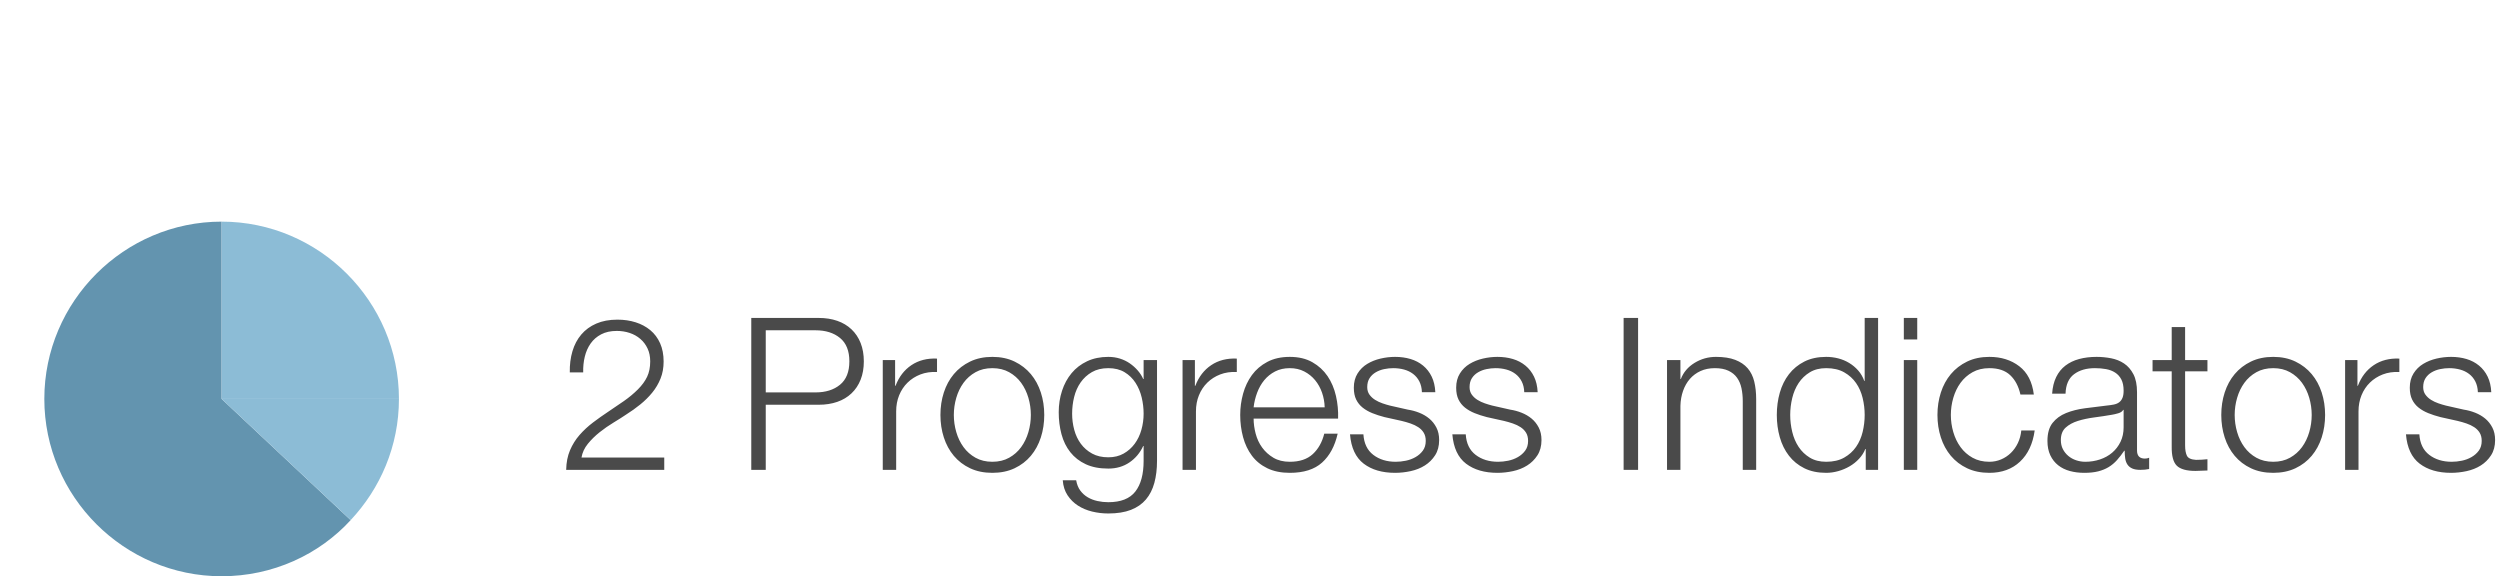
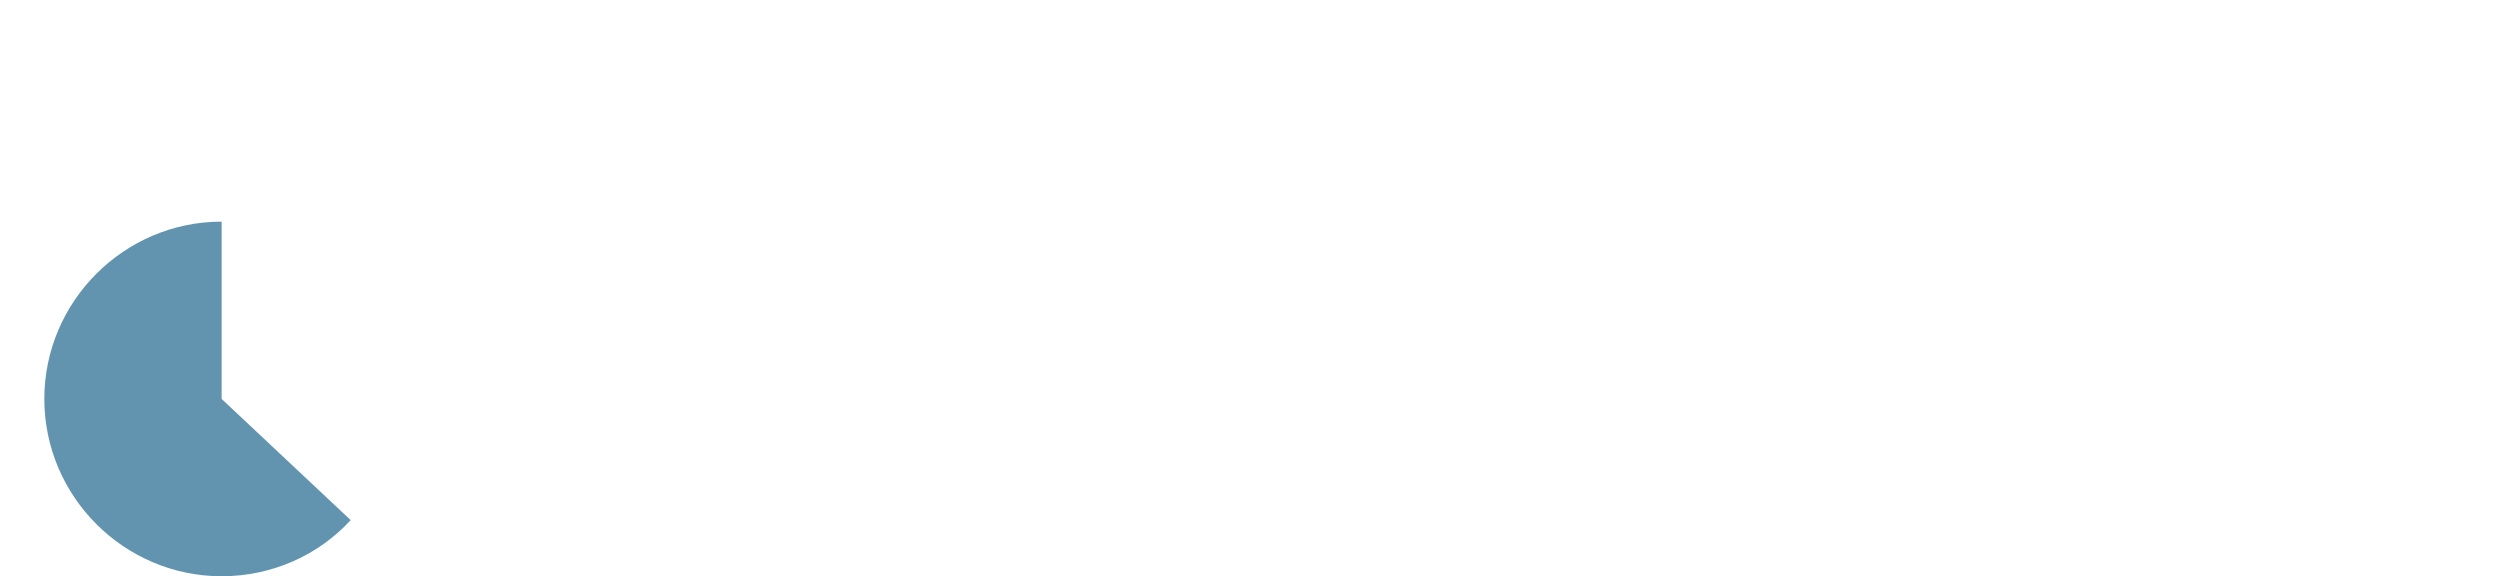
<svg xmlns="http://www.w3.org/2000/svg" xmlns:ns1="http://www.bohemiancoding.com/sketch/ns" width="282px" height="65px" viewBox="0 0 282 65" version="1.1">
  <title>soon-header-progress-indicators</title>
  <desc>Created with Sketch.</desc>
  <defs />
  <g id="Page-1" stroke="none" stroke-width="1" fill="none" fill-rule="evenodd" ns1:type="MSPage">
    <g id="soon-header-progress-indicators" ns1:type="MSLayerGroup" transform="translate(5, 25)">
      <g id="pie_chart" ns1:type="MSShapeGroup">
        <path d="M0,20 C0,31 9,40 20,40 C25.778,40 31,37.556 34.556,33.667 L20,20 L20,0 C9,0 0,9 0,20 Z" id="Shape" fill="#6394AF" />
-         <path d="M40,20 C40,9 31,0 20,0 L20,20 L40,20 L40,20 Z" id="Shape" fill="#8CBCD6" />
-         <path d="M20,20 L34.556,33.667 C37.889,30.111 40,25.333 40,20 L20,20 L20,20 Z" id="Shape" fill="#8CBCD6" />
      </g>
-       <path d="M69.928,28 L69.928,26.608 L60.592,26.608 C60.688,26.048 60.928,25.532 61.312,25.06 C61.696,24.588 62.14,24.152 62.644,23.752 C63.148,23.352 63.672,22.988 64.216,22.66 C64.76,22.332 65.232,22.032 65.632,21.76 C66.192,21.408 66.724,21.028 67.228,20.62 C67.732,20.212 68.18,19.768 68.572,19.288 C68.964,18.808 69.276,18.28 69.508,17.704 C69.74,17.128 69.856,16.488 69.856,15.784 C69.856,15 69.724,14.312 69.46,13.72 C69.196,13.128 68.828,12.636 68.356,12.244 C67.884,11.852 67.332,11.556 66.7,11.356 C66.068,11.156 65.384,11.056 64.648,11.056 C63.736,11.056 62.94,11.204 62.26,11.5 C61.58,11.796 61.016,12.208 60.568,12.736 C60.12,13.264 59.788,13.892 59.572,14.62 C59.356,15.348 59.256,16.144 59.272,17.008 L60.784,17.008 C60.768,16.384 60.828,15.792 60.964,15.232 C61.1,14.672 61.32,14.176 61.624,13.744 C61.928,13.312 62.324,12.968 62.812,12.712 C63.3,12.456 63.888,12.328 64.576,12.328 C65.088,12.328 65.572,12.404 66.028,12.556 C66.484,12.708 66.884,12.932 67.228,13.228 C67.572,13.524 67.844,13.884 68.044,14.308 C68.244,14.732 68.344,15.216 68.344,15.76 C68.344,16.432 68.228,17.012 67.996,17.5 C67.764,17.988 67.416,18.464 66.952,18.928 C66.488,19.392 65.964,19.828 65.38,20.236 C64.796,20.644 64.208,21.044 63.616,21.436 C63.024,21.828 62.448,22.236 61.888,22.66 C61.328,23.084 60.824,23.552 60.376,24.064 C59.928,24.576 59.568,25.152 59.296,25.792 C59.024,26.432 58.88,27.168 58.864,28 L69.928,28 Z M81.376,19.264 L81.376,12.256 L86.992,12.256 C88.128,12.256 89.048,12.544 89.752,13.12 C90.456,13.696 90.808,14.576 90.808,15.76 C90.808,16.944 90.456,17.824 89.752,18.4 C89.048,18.976 88.128,19.264 86.992,19.264 L81.376,19.264 Z M79.744,10.864 L79.744,28 L81.376,28 L81.376,20.656 L87.352,20.656 C88.12,20.656 88.816,20.548 89.44,20.332 C90.064,20.116 90.6,19.796 91.048,19.372 C91.496,18.948 91.84,18.432 92.08,17.824 C92.32,17.216 92.44,16.528 92.44,15.76 C92.44,14.992 92.32,14.304 92.08,13.696 C91.84,13.088 91.496,12.572 91.048,12.148 C90.6,11.724 90.064,11.404 89.44,11.188 C88.816,10.972 88.12,10.864 87.352,10.864 L79.744,10.864 Z M94.576,15.616 L94.576,28 L96.088,28 L96.088,21.4 C96.088,20.744 96.2,20.14 96.424,19.588 C96.648,19.036 96.964,18.56 97.372,18.16 C97.78,17.76 98.264,17.452 98.824,17.236 C99.384,17.02 100.008,16.928 100.696,16.96 L100.696,15.448 C99.576,15.4 98.612,15.648 97.804,16.192 C96.996,16.736 96.4,17.512 96.016,18.52 L95.968,18.52 L95.968,15.616 L94.576,15.616 Z M106.936,16.528 C107.656,16.528 108.288,16.68 108.832,16.984 C109.376,17.288 109.828,17.688 110.188,18.184 C110.548,18.68 110.82,19.244 111.004,19.876 C111.188,20.508 111.28,21.152 111.28,21.808 C111.28,22.464 111.188,23.108 111.004,23.74 C110.82,24.372 110.548,24.936 110.188,25.432 C109.828,25.928 109.376,26.328 108.832,26.632 C108.288,26.936 107.656,27.088 106.936,27.088 C106.216,27.088 105.584,26.936 105.04,26.632 C104.496,26.328 104.044,25.928 103.684,25.432 C103.324,24.936 103.052,24.372 102.868,23.74 C102.684,23.108 102.592,22.464 102.592,21.808 C102.592,21.152 102.684,20.508 102.868,19.876 C103.052,19.244 103.324,18.68 103.684,18.184 C104.044,17.688 104.496,17.288 105.04,16.984 C105.584,16.68 106.216,16.528 106.936,16.528 L106.936,16.528 Z M106.936,15.256 C105.992,15.256 105.156,15.432 104.428,15.784 C103.7,16.136 103.088,16.608 102.592,17.2 C102.096,17.792 101.72,18.484 101.464,19.276 C101.208,20.068 101.08,20.912 101.08,21.808 C101.08,22.704 101.208,23.548 101.464,24.34 C101.72,25.132 102.096,25.824 102.592,26.416 C103.088,27.008 103.7,27.476 104.428,27.82 C105.156,28.164 105.992,28.336 106.936,28.336 C107.88,28.336 108.716,28.164 109.444,27.82 C110.172,27.476 110.784,27.008 111.28,26.416 C111.776,25.824 112.152,25.132 112.408,24.34 C112.664,23.548 112.792,22.704 112.792,21.808 C112.792,20.912 112.664,20.068 112.408,19.276 C112.152,18.484 111.776,17.792 111.28,17.2 C110.784,16.608 110.172,16.136 109.444,15.784 C108.716,15.432 107.88,15.256 106.936,15.256 L106.936,15.256 Z M125.512,26.992 L125.512,15.616 L124,15.616 L124,17.752 L123.952,17.752 C123.808,17.416 123.604,17.096 123.34,16.792 C123.076,16.488 122.776,16.22 122.44,15.988 C122.104,15.756 121.732,15.576 121.324,15.448 C120.916,15.32 120.48,15.256 120.016,15.256 C119.12,15.256 118.324,15.42 117.628,15.748 C116.932,16.076 116.348,16.524 115.876,17.092 C115.404,17.66 115.044,18.324 114.796,19.084 C114.548,19.844 114.424,20.648 114.424,21.496 C114.424,22.376 114.528,23.204 114.736,23.98 C114.944,24.756 115.276,25.432 115.732,26.008 C116.188,26.584 116.768,27.036 117.472,27.364 C118.176,27.692 119.024,27.856 120.016,27.856 C120.928,27.856 121.724,27.624 122.404,27.16 C123.084,26.696 123.6,26.08 123.952,25.312 L124,25.312 L124,26.992 C124,28.496 123.688,29.648 123.064,30.448 C122.44,31.248 121.424,31.648 120.016,31.648 C119.6,31.648 119.192,31.604 118.792,31.516 C118.392,31.428 118.028,31.288 117.7,31.096 C117.372,30.904 117.092,30.652 116.86,30.34 C116.628,30.028 116.472,29.64 116.392,29.176 L114.88,29.176 C114.928,29.832 115.108,30.396 115.42,30.868 C115.732,31.34 116.124,31.728 116.596,32.032 C117.068,32.336 117.6,32.56 118.192,32.704 C118.784,32.848 119.392,32.92 120.016,32.92 C121.024,32.92 121.876,32.784 122.572,32.512 C123.268,32.24 123.832,31.848 124.264,31.336 C124.696,30.824 125.012,30.2 125.212,29.464 C125.412,28.728 125.512,27.904 125.512,26.992 L125.512,26.992 Z M120.016,26.584 C119.312,26.584 118.704,26.444 118.192,26.164 C117.68,25.884 117.256,25.516 116.92,25.06 C116.584,24.604 116.336,24.08 116.176,23.488 C116.016,22.896 115.936,22.288 115.936,21.664 C115.936,21.024 116.012,20.396 116.164,19.78 C116.316,19.164 116.56,18.616 116.896,18.136 C117.232,17.656 117.656,17.268 118.168,16.972 C118.68,16.676 119.296,16.528 120.016,16.528 C120.736,16.528 121.348,16.68 121.852,16.984 C122.356,17.288 122.768,17.688 123.088,18.184 C123.408,18.68 123.64,19.232 123.784,19.84 C123.928,20.448 124,21.056 124,21.664 C124,22.288 123.916,22.896 123.748,23.488 C123.58,24.08 123.328,24.604 122.992,25.06 C122.656,25.516 122.24,25.884 121.744,26.164 C121.248,26.444 120.672,26.584 120.016,26.584 L120.016,26.584 Z M128.392,15.616 L128.392,28 L129.904,28 L129.904,21.4 C129.904,20.744 130.016,20.14 130.24,19.588 C130.464,19.036 130.78,18.56 131.188,18.16 C131.596,17.76 132.08,17.452 132.64,17.236 C133.2,17.02 133.824,16.928 134.512,16.96 L134.512,15.448 C133.392,15.4 132.428,15.648 131.62,16.192 C130.812,16.736 130.216,17.512 129.832,18.52 L129.784,18.52 L129.784,15.616 L128.392,15.616 Z M144.424,20.944 L136.408,20.944 C136.472,20.384 136.604,19.836 136.804,19.3 C137.004,18.764 137.272,18.292 137.608,17.884 C137.944,17.476 138.352,17.148 138.832,16.9 C139.312,16.652 139.864,16.528 140.488,16.528 C141.096,16.528 141.64,16.652 142.12,16.9 C142.6,17.148 143.008,17.476 143.344,17.884 C143.68,18.292 143.94,18.76 144.124,19.288 C144.308,19.816 144.408,20.368 144.424,20.944 L144.424,20.944 Z M136.408,22.216 L145.936,22.216 C145.968,21.352 145.888,20.5 145.696,19.66 C145.504,18.82 145.188,18.076 144.748,17.428 C144.308,16.78 143.736,16.256 143.032,15.856 C142.328,15.456 141.48,15.256 140.488,15.256 C139.512,15.256 138.668,15.444 137.956,15.82 C137.244,16.196 136.664,16.692 136.216,17.308 C135.768,17.924 135.436,18.624 135.22,19.408 C135.004,20.192 134.896,20.992 134.896,21.808 C134.896,22.688 135.004,23.524 135.22,24.316 C135.436,25.108 135.768,25.804 136.216,26.404 C136.664,27.004 137.244,27.476 137.956,27.82 C138.668,28.164 139.512,28.336 140.488,28.336 C142.056,28.336 143.268,27.952 144.124,27.184 C144.98,26.416 145.568,25.328 145.888,23.92 L144.376,23.92 C144.136,24.88 143.704,25.648 143.08,26.224 C142.456,26.8 141.592,27.088 140.488,27.088 C139.768,27.088 139.152,26.936 138.64,26.632 C138.128,26.328 137.704,25.944 137.368,25.48 C137.032,25.016 136.788,24.492 136.636,23.908 C136.484,23.324 136.408,22.76 136.408,22.216 L136.408,22.216 Z M155.392,19.24 L156.904,19.24 C156.872,18.568 156.736,17.984 156.496,17.488 C156.256,16.992 155.932,16.576 155.524,16.24 C155.116,15.904 154.644,15.656 154.108,15.496 C153.572,15.336 152.992,15.256 152.368,15.256 C151.824,15.256 151.276,15.32 150.724,15.448 C150.172,15.576 149.672,15.776 149.224,16.048 C148.776,16.32 148.412,16.68 148.132,17.128 C147.852,17.576 147.712,18.112 147.712,18.736 C147.712,19.264 147.8,19.708 147.976,20.068 C148.152,20.428 148.396,20.732 148.708,20.98 C149.02,21.228 149.384,21.436 149.8,21.604 C150.216,21.772 150.672,21.92 151.168,22.048 L153.112,22.48 C153.448,22.56 153.78,22.656 154.108,22.768 C154.436,22.88 154.728,23.02 154.984,23.188 C155.24,23.356 155.444,23.564 155.596,23.812 C155.748,24.06 155.824,24.368 155.824,24.736 C155.824,25.168 155.716,25.532 155.5,25.828 C155.284,26.124 155.008,26.368 154.672,26.56 C154.336,26.752 153.972,26.888 153.58,26.968 C153.188,27.048 152.808,27.088 152.44,27.088 C151.432,27.088 150.588,26.828 149.908,26.308 C149.228,25.788 148.856,25.016 148.792,23.992 L147.28,23.992 C147.408,25.512 147.924,26.616 148.828,27.304 C149.732,27.992 150.912,28.336 152.368,28.336 C152.944,28.336 153.528,28.272 154.12,28.144 C154.712,28.016 155.244,27.804 155.716,27.508 C156.188,27.212 156.576,26.828 156.88,26.356 C157.184,25.884 157.336,25.312 157.336,24.64 C157.336,24.096 157.232,23.624 157.024,23.224 C156.816,22.824 156.548,22.488 156.22,22.216 C155.892,21.944 155.516,21.724 155.092,21.556 C154.668,21.388 154.24,21.272 153.808,21.208 L151.792,20.752 C151.536,20.688 151.256,20.604 150.952,20.5 C150.648,20.396 150.368,20.264 150.112,20.104 C149.856,19.944 149.644,19.748 149.476,19.516 C149.308,19.284 149.224,19 149.224,18.664 C149.224,18.264 149.312,17.928 149.488,17.656 C149.664,17.384 149.896,17.164 150.184,16.996 C150.472,16.828 150.788,16.708 151.132,16.636 C151.476,16.564 151.816,16.528 152.152,16.528 C152.584,16.528 152.992,16.58 153.376,16.684 C153.76,16.788 154.1,16.952 154.396,17.176 C154.692,17.4 154.928,17.684 155.104,18.028 C155.28,18.372 155.376,18.776 155.392,19.24 L155.392,19.24 Z M166.936,19.24 L168.448,19.24 C168.416,18.568 168.28,17.984 168.04,17.488 C167.8,16.992 167.476,16.576 167.068,16.24 C166.66,15.904 166.188,15.656 165.652,15.496 C165.116,15.336 164.536,15.256 163.912,15.256 C163.368,15.256 162.82,15.32 162.268,15.448 C161.716,15.576 161.216,15.776 160.768,16.048 C160.32,16.32 159.956,16.68 159.676,17.128 C159.396,17.576 159.256,18.112 159.256,18.736 C159.256,19.264 159.344,19.708 159.52,20.068 C159.696,20.428 159.94,20.732 160.252,20.98 C160.564,21.228 160.928,21.436 161.344,21.604 C161.76,21.772 162.216,21.92 162.712,22.048 L164.656,22.48 C164.992,22.56 165.324,22.656 165.652,22.768 C165.98,22.88 166.272,23.02 166.528,23.188 C166.784,23.356 166.988,23.564 167.14,23.812 C167.292,24.06 167.368,24.368 167.368,24.736 C167.368,25.168 167.26,25.532 167.044,25.828 C166.828,26.124 166.552,26.368 166.216,26.56 C165.88,26.752 165.516,26.888 165.124,26.968 C164.732,27.048 164.352,27.088 163.984,27.088 C162.976,27.088 162.132,26.828 161.452,26.308 C160.772,25.788 160.4,25.016 160.336,23.992 L158.824,23.992 C158.952,25.512 159.468,26.616 160.372,27.304 C161.276,27.992 162.456,28.336 163.912,28.336 C164.488,28.336 165.072,28.272 165.664,28.144 C166.256,28.016 166.788,27.804 167.26,27.508 C167.732,27.212 168.12,26.828 168.424,26.356 C168.728,25.884 168.88,25.312 168.88,24.64 C168.88,24.096 168.776,23.624 168.568,23.224 C168.36,22.824 168.092,22.488 167.764,22.216 C167.436,21.944 167.06,21.724 166.636,21.556 C166.212,21.388 165.784,21.272 165.352,21.208 L163.336,20.752 C163.08,20.688 162.8,20.604 162.496,20.5 C162.192,20.396 161.912,20.264 161.656,20.104 C161.4,19.944 161.188,19.748 161.02,19.516 C160.852,19.284 160.768,19 160.768,18.664 C160.768,18.264 160.856,17.928 161.032,17.656 C161.208,17.384 161.44,17.164 161.728,16.996 C162.016,16.828 162.332,16.708 162.676,16.636 C163.02,16.564 163.36,16.528 163.696,16.528 C164.128,16.528 164.536,16.58 164.92,16.684 C165.304,16.788 165.644,16.952 165.94,17.176 C166.236,17.4 166.472,17.684 166.648,18.028 C166.824,18.372 166.92,18.776 166.936,19.24 L166.936,19.24 Z M178.144,10.864 L178.144,28 L179.776,28 L179.776,10.864 L178.144,10.864 Z M183.04,15.616 L183.04,28 L184.552,28 L184.552,20.776 C184.568,20.168 184.668,19.604 184.852,19.084 C185.036,18.564 185.292,18.116 185.62,17.74 C185.948,17.364 186.348,17.068 186.82,16.852 C187.292,16.636 187.832,16.528 188.44,16.528 C189.048,16.528 189.556,16.624 189.964,16.816 C190.372,17.008 190.696,17.272 190.936,17.608 C191.176,17.944 191.344,18.34 191.44,18.796 C191.536,19.252 191.584,19.744 191.584,20.272 L191.584,28 L193.096,28 L193.096,20.032 C193.096,19.296 193.024,18.632 192.88,18.04 C192.736,17.448 192.488,16.948 192.136,16.54 C191.784,16.132 191.316,15.816 190.732,15.592 C190.148,15.368 189.424,15.256 188.56,15.256 C187.68,15.256 186.872,15.484 186.136,15.94 C185.4,16.396 184.888,17 184.6,17.752 L184.552,17.752 L184.552,15.616 L183.04,15.616 Z M206.848,28 L206.848,10.864 L205.336,10.864 L205.336,17.968 L205.288,17.968 C205.128,17.52 204.9,17.128 204.604,16.792 C204.308,16.456 203.968,16.172 203.584,15.94 C203.2,15.708 202.788,15.536 202.348,15.424 C201.908,15.312 201.456,15.256 200.992,15.256 C200.048,15.256 199.228,15.432 198.532,15.784 C197.836,16.136 197.256,16.612 196.792,17.212 C196.328,17.812 195.984,18.508 195.76,19.3 C195.536,20.092 195.424,20.928 195.424,21.808 C195.424,22.688 195.536,23.524 195.76,24.316 C195.984,25.108 196.328,25.804 196.792,26.404 C197.256,27.004 197.836,27.476 198.532,27.82 C199.228,28.164 200.048,28.336 200.992,28.336 C201.44,28.336 201.892,28.272 202.348,28.144 C202.804,28.016 203.232,27.836 203.632,27.604 C204.032,27.372 204.388,27.088 204.7,26.752 C205.012,26.416 205.248,26.048 205.408,25.648 L205.456,25.648 L205.456,28 L206.848,28 Z M196.936,21.808 C196.936,21.168 197.012,20.532 197.164,19.9 C197.316,19.268 197.556,18.704 197.884,18.208 C198.212,17.712 198.632,17.308 199.144,16.996 C199.656,16.684 200.272,16.528 200.992,16.528 C201.792,16.528 202.468,16.684 203.02,16.996 C203.572,17.308 204.02,17.712 204.364,18.208 C204.708,18.704 204.956,19.268 205.108,19.9 C205.26,20.532 205.336,21.168 205.336,21.808 C205.336,22.448 205.26,23.084 205.108,23.716 C204.956,24.348 204.708,24.912 204.364,25.408 C204.02,25.904 203.572,26.308 203.02,26.62 C202.468,26.932 201.792,27.088 200.992,27.088 C200.272,27.088 199.656,26.932 199.144,26.62 C198.632,26.308 198.212,25.904 197.884,25.408 C197.556,24.912 197.316,24.348 197.164,23.716 C197.012,23.084 196.936,22.448 196.936,21.808 L196.936,21.808 Z M209.752,10.864 L209.752,13.288 L211.264,13.288 L211.264,10.864 L209.752,10.864 Z M209.752,15.616 L209.752,28 L211.264,28 L211.264,15.616 L209.752,15.616 Z M222.904,19.504 L224.416,19.504 C224.24,18.08 223.692,17.016 222.772,16.312 C221.852,15.608 220.728,15.256 219.4,15.256 C218.456,15.256 217.62,15.432 216.892,15.784 C216.164,16.136 215.552,16.608 215.056,17.2 C214.56,17.792 214.184,18.484 213.928,19.276 C213.672,20.068 213.544,20.912 213.544,21.808 C213.544,22.704 213.672,23.548 213.928,24.34 C214.184,25.132 214.56,25.824 215.056,26.416 C215.552,27.008 216.164,27.476 216.892,27.82 C217.62,28.164 218.456,28.336 219.4,28.336 C220.808,28.336 221.96,27.916 222.856,27.076 C223.752,26.236 224.304,25.064 224.512,23.56 L223,23.56 C222.952,24.072 222.824,24.544 222.616,24.976 C222.408,25.408 222.144,25.78 221.824,26.092 C221.504,26.404 221.136,26.648 220.72,26.824 C220.304,27 219.864,27.088 219.4,27.088 C218.68,27.088 218.048,26.936 217.504,26.632 C216.96,26.328 216.508,25.928 216.148,25.432 C215.788,24.936 215.516,24.372 215.332,23.74 C215.148,23.108 215.056,22.464 215.056,21.808 C215.056,21.152 215.148,20.508 215.332,19.876 C215.516,19.244 215.788,18.68 216.148,18.184 C216.508,17.688 216.96,17.288 217.504,16.984 C218.048,16.68 218.68,16.528 219.4,16.528 C220.408,16.528 221.192,16.792 221.752,17.32 C222.312,17.848 222.696,18.576 222.904,19.504 L222.904,19.504 Z M226.48,19.408 L227.992,19.408 C228.024,18.4 228.344,17.668 228.952,17.212 C229.56,16.756 230.344,16.528 231.304,16.528 C231.752,16.528 232.172,16.564 232.564,16.636 C232.956,16.708 233.3,16.84 233.596,17.032 C233.892,17.224 234.124,17.484 234.292,17.812 C234.46,18.14 234.544,18.56 234.544,19.072 C234.544,19.408 234.5,19.68 234.412,19.888 C234.324,20.096 234.2,20.26 234.04,20.38 C233.88,20.5 233.68,20.584 233.44,20.632 C233.2,20.68 232.92,20.72 232.6,20.752 C231.784,20.848 230.98,20.948 230.188,21.052 C229.396,21.156 228.684,21.336 228.052,21.592 C227.42,21.848 226.912,22.22 226.528,22.708 C226.144,23.196 225.952,23.872 225.952,24.736 C225.952,25.36 226.06,25.9 226.276,26.356 C226.492,26.812 226.788,27.188 227.164,27.484 C227.54,27.78 227.98,27.996 228.484,28.132 C228.988,28.268 229.528,28.336 230.104,28.336 C230.712,28.336 231.236,28.28 231.676,28.168 C232.116,28.056 232.508,27.896 232.852,27.688 C233.196,27.48 233.508,27.22 233.788,26.908 C234.068,26.596 234.344,26.24 234.616,25.84 L234.664,25.84 C234.664,26.16 234.684,26.452 234.724,26.716 C234.764,26.98 234.848,27.208 234.976,27.4 C235.104,27.592 235.284,27.74 235.516,27.844 C235.748,27.948 236.056,28 236.44,28 C236.648,28 236.82,27.992 236.956,27.976 C237.092,27.96 237.248,27.936 237.424,27.904 L237.424,26.632 C237.28,26.696 237.12,26.728 236.944,26.728 C236.352,26.728 236.056,26.424 236.056,25.816 L236.056,19.24 C236.056,18.408 235.92,17.732 235.648,17.212 C235.376,16.692 235.024,16.288 234.592,16 C234.16,15.712 233.672,15.516 233.128,15.412 C232.584,15.308 232.04,15.256 231.496,15.256 C230.776,15.256 230.12,15.336 229.528,15.496 C228.936,15.656 228.42,15.904 227.98,16.24 C227.54,16.576 227.192,17.008 226.936,17.536 C226.68,18.064 226.528,18.688 226.48,19.408 L226.48,19.408 Z M234.544,21.232 L234.544,23.2 C234.544,23.808 234.428,24.352 234.196,24.832 C233.964,25.312 233.652,25.72 233.26,26.056 C232.868,26.392 232.408,26.648 231.88,26.824 C231.352,27 230.8,27.088 230.224,27.088 C229.872,27.088 229.528,27.032 229.192,26.92 C228.856,26.808 228.56,26.644 228.304,26.428 C228.048,26.212 227.844,25.956 227.692,25.66 C227.54,25.364 227.464,25.024 227.464,24.64 C227.464,24.032 227.644,23.564 228.004,23.236 C228.364,22.908 228.824,22.656 229.384,22.48 C229.944,22.304 230.564,22.172 231.244,22.084 C231.924,21.996 232.584,21.896 233.224,21.784 C233.432,21.752 233.672,21.696 233.944,21.616 C234.216,21.536 234.4,21.408 234.496,21.232 L234.544,21.232 Z M241.48,15.616 L241.48,11.896 L239.968,11.896 L239.968,15.616 L237.808,15.616 L237.808,16.888 L239.968,16.888 L239.968,25.36 C239.952,26.416 240.144,27.14 240.544,27.532 C240.944,27.924 241.648,28.12 242.656,28.12 C242.88,28.12 243.104,28.112 243.328,28.096 C243.552,28.08 243.776,28.072 244,28.072 L244,26.8 C243.568,26.848 243.136,26.872 242.704,26.872 C242.16,26.84 241.82,26.684 241.684,26.404 C241.548,26.124 241.48,25.736 241.48,25.24 L241.48,16.888 L244,16.888 L244,15.616 L241.48,15.616 Z M251.416,16.528 C252.136,16.528 252.768,16.68 253.312,16.984 C253.856,17.288 254.308,17.688 254.668,18.184 C255.028,18.68 255.3,19.244 255.484,19.876 C255.668,20.508 255.76,21.152 255.76,21.808 C255.76,22.464 255.668,23.108 255.484,23.74 C255.3,24.372 255.028,24.936 254.668,25.432 C254.308,25.928 253.856,26.328 253.312,26.632 C252.768,26.936 252.136,27.088 251.416,27.088 C250.696,27.088 250.064,26.936 249.52,26.632 C248.976,26.328 248.524,25.928 248.164,25.432 C247.804,24.936 247.532,24.372 247.348,23.74 C247.164,23.108 247.072,22.464 247.072,21.808 C247.072,21.152 247.164,20.508 247.348,19.876 C247.532,19.244 247.804,18.68 248.164,18.184 C248.524,17.688 248.976,17.288 249.52,16.984 C250.064,16.68 250.696,16.528 251.416,16.528 L251.416,16.528 Z M251.416,15.256 C250.472,15.256 249.636,15.432 248.908,15.784 C248.18,16.136 247.568,16.608 247.072,17.2 C246.576,17.792 246.2,18.484 245.944,19.276 C245.688,20.068 245.56,20.912 245.56,21.808 C245.56,22.704 245.688,23.548 245.944,24.34 C246.2,25.132 246.576,25.824 247.072,26.416 C247.568,27.008 248.18,27.476 248.908,27.82 C249.636,28.164 250.472,28.336 251.416,28.336 C252.36,28.336 253.196,28.164 253.924,27.82 C254.652,27.476 255.264,27.008 255.76,26.416 C256.256,25.824 256.632,25.132 256.888,24.34 C257.144,23.548 257.272,22.704 257.272,21.808 C257.272,20.912 257.144,20.068 256.888,19.276 C256.632,18.484 256.256,17.792 255.76,17.2 C255.264,16.608 254.652,16.136 253.924,15.784 C253.196,15.432 252.36,15.256 251.416,15.256 L251.416,15.256 Z M259.528,15.616 L259.528,28 L261.04,28 L261.04,21.4 C261.04,20.744 261.152,20.14 261.376,19.588 C261.6,19.036 261.916,18.56 262.324,18.16 C262.732,17.76 263.216,17.452 263.776,17.236 C264.336,17.02 264.96,16.928 265.648,16.96 L265.648,15.448 C264.528,15.4 263.564,15.648 262.756,16.192 C261.948,16.736 261.352,17.512 260.968,18.52 L260.92,18.52 L260.92,15.616 L259.528,15.616 Z M274.504,19.24 L276.016,19.24 C275.984,18.568 275.848,17.984 275.608,17.488 C275.368,16.992 275.044,16.576 274.636,16.24 C274.228,15.904 273.756,15.656 273.22,15.496 C272.684,15.336 272.104,15.256 271.48,15.256 C270.936,15.256 270.388,15.32 269.836,15.448 C269.284,15.576 268.784,15.776 268.336,16.048 C267.888,16.32 267.524,16.68 267.244,17.128 C266.964,17.576 266.824,18.112 266.824,18.736 C266.824,19.264 266.912,19.708 267.088,20.068 C267.264,20.428 267.508,20.732 267.82,20.98 C268.132,21.228 268.496,21.436 268.912,21.604 C269.328,21.772 269.784,21.92 270.28,22.048 L272.224,22.48 C272.56,22.56 272.892,22.656 273.22,22.768 C273.548,22.88 273.84,23.02 274.096,23.188 C274.352,23.356 274.556,23.564 274.708,23.812 C274.86,24.06 274.936,24.368 274.936,24.736 C274.936,25.168 274.828,25.532 274.612,25.828 C274.396,26.124 274.12,26.368 273.784,26.56 C273.448,26.752 273.084,26.888 272.692,26.968 C272.3,27.048 271.92,27.088 271.552,27.088 C270.544,27.088 269.7,26.828 269.02,26.308 C268.34,25.788 267.968,25.016 267.904,23.992 L266.392,23.992 C266.52,25.512 267.036,26.616 267.94,27.304 C268.844,27.992 270.024,28.336 271.48,28.336 C272.056,28.336 272.64,28.272 273.232,28.144 C273.824,28.016 274.356,27.804 274.828,27.508 C275.3,27.212 275.688,26.828 275.992,26.356 C276.296,25.884 276.448,25.312 276.448,24.64 C276.448,24.096 276.344,23.624 276.136,23.224 C275.928,22.824 275.66,22.488 275.332,22.216 C275.004,21.944 274.628,21.724 274.204,21.556 C273.78,21.388 273.352,21.272 272.92,21.208 L270.904,20.752 C270.648,20.688 270.368,20.604 270.064,20.5 C269.76,20.396 269.48,20.264 269.224,20.104 C268.968,19.944 268.756,19.748 268.588,19.516 C268.42,19.284 268.336,19 268.336,18.664 C268.336,18.264 268.424,17.928 268.6,17.656 C268.776,17.384 269.008,17.164 269.296,16.996 C269.584,16.828 269.9,16.708 270.244,16.636 C270.588,16.564 270.928,16.528 271.264,16.528 C271.696,16.528 272.104,16.58 272.488,16.684 C272.872,16.788 273.212,16.952 273.508,17.176 C273.804,17.4 274.04,17.684 274.216,18.028 C274.392,18.372 274.488,18.776 274.504,19.24 L274.504,19.24 Z" id="2-Progress-Indicator-Copy" fill="#4A4A4A" ns1:type="MSShapeGroup" />
    </g>
  </g>
</svg>